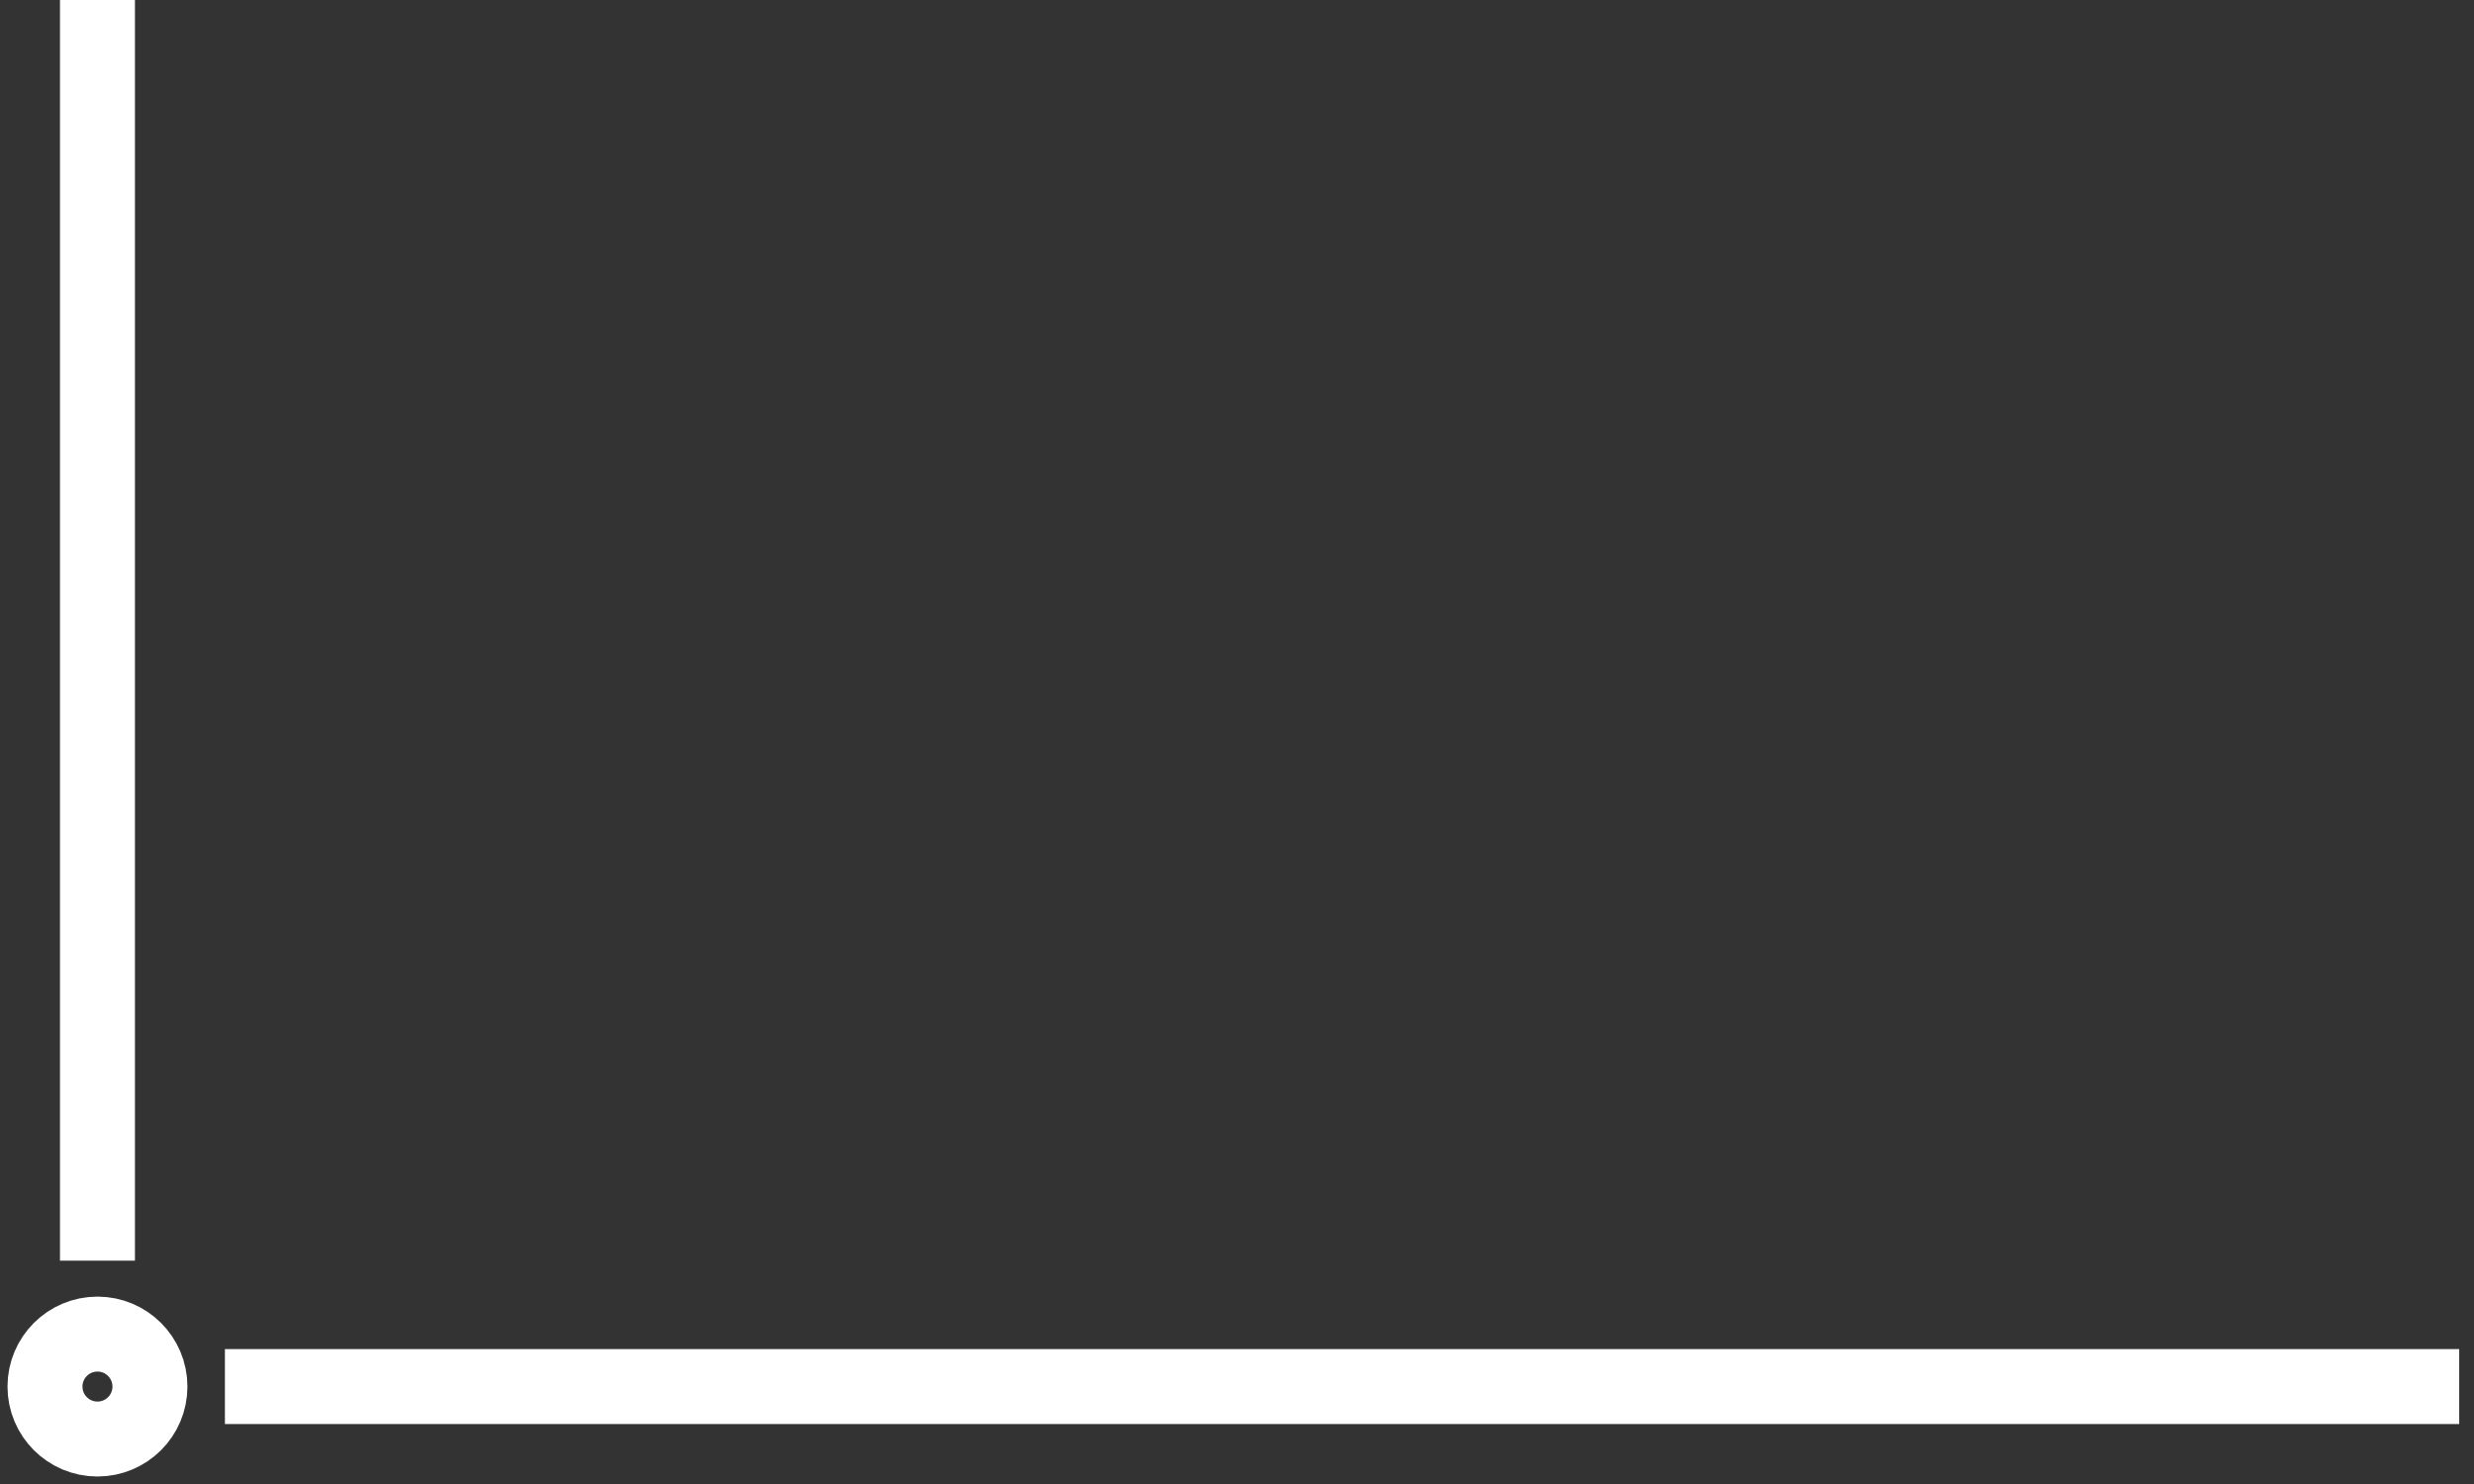
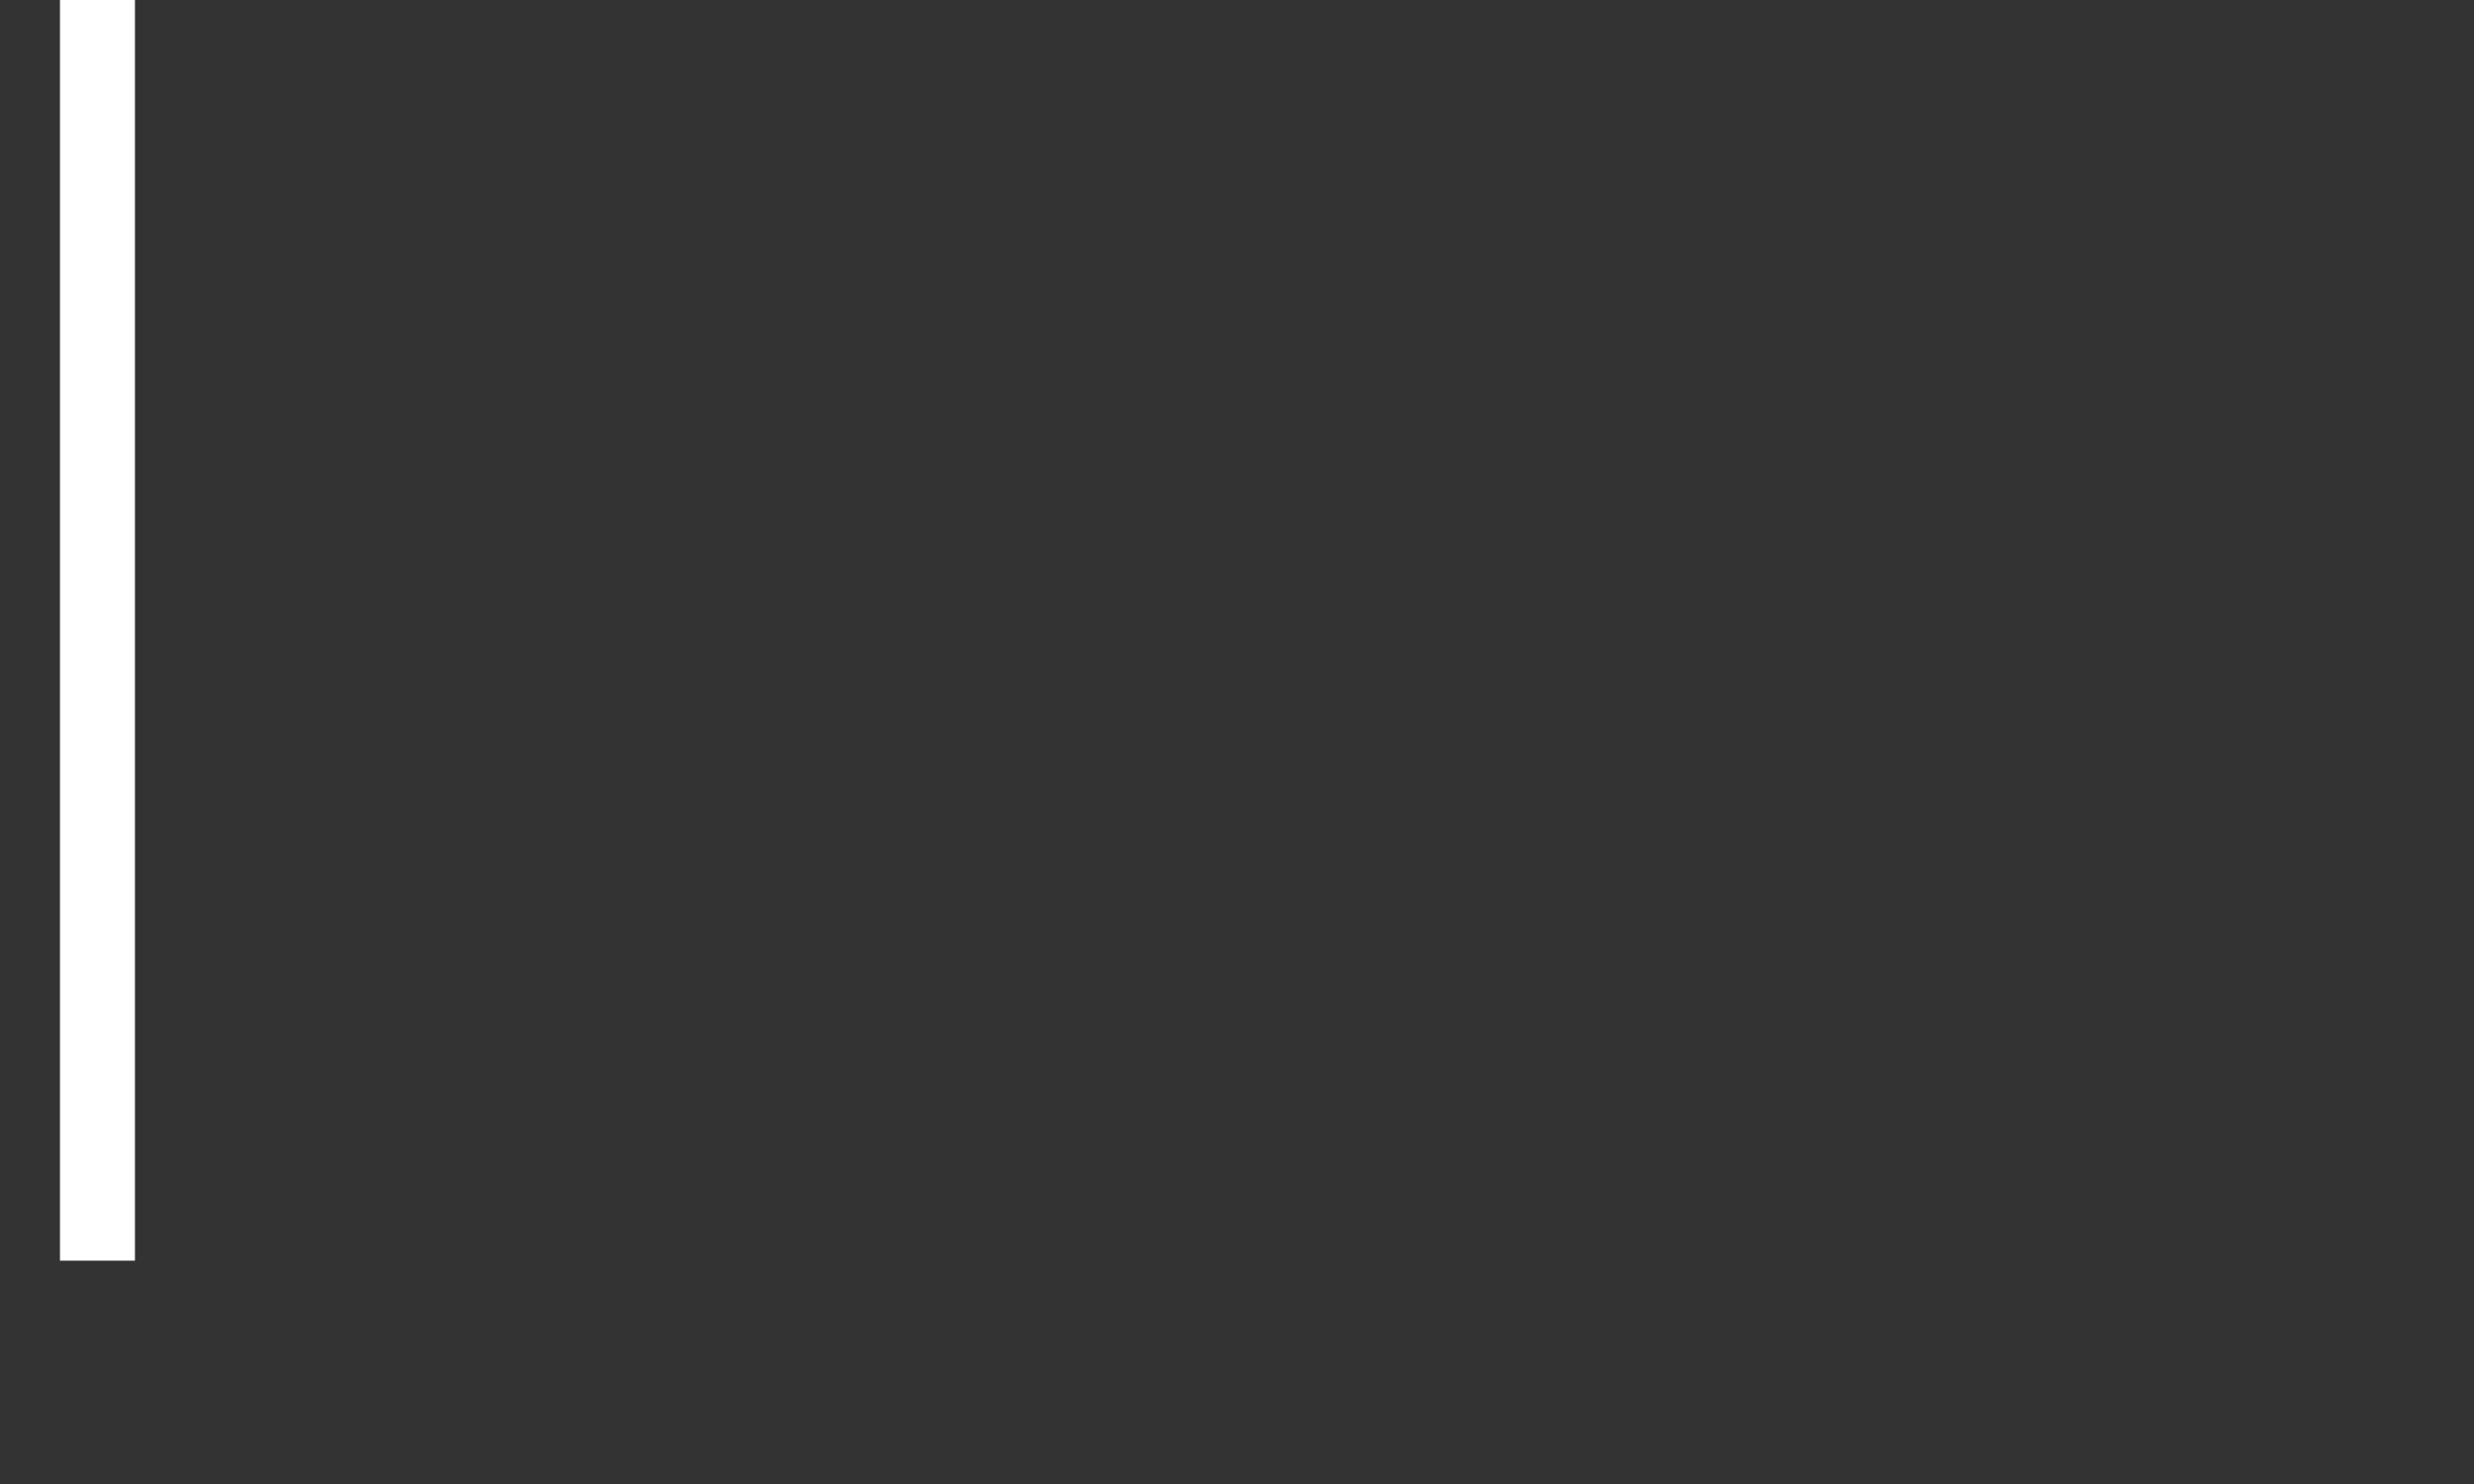
<svg xmlns="http://www.w3.org/2000/svg" width="165px" height="99px" viewBox="0 0 165 99" version="1.1">
  <rect x="0" y="0" width="165" height="99" fill="#333333" stroke="none" />
  <title>PartnerFace Illustration</title>
  <desc>Created with Sketch.</desc>
  <defs />
  <g id="Residential-Connect" stroke="none" stroke-width="1" fill="none" fill-rule="evenodd">
    <g id="Connect-Plus" transform="translate(-129, -266)" stroke="#FFFFFF" stroke-width="5">
      <g id="Face" transform="translate(0, 148)">
        <g id="PartnerFace-Illustration" transform="translate(132, 120)">
-           <ellipse id="Oval" cx="3.5" cy="90.5" rx="3.5" ry="3.5" />
          <path d="M3.5,0.5 L3.5,79.601" id="Line" stroke-linecap="square" />
-           <path d="M14.5,90.5 L158.513,90.5" id="Line" stroke-linecap="square" />
        </g>
      </g>
    </g>
  </g>
</svg>